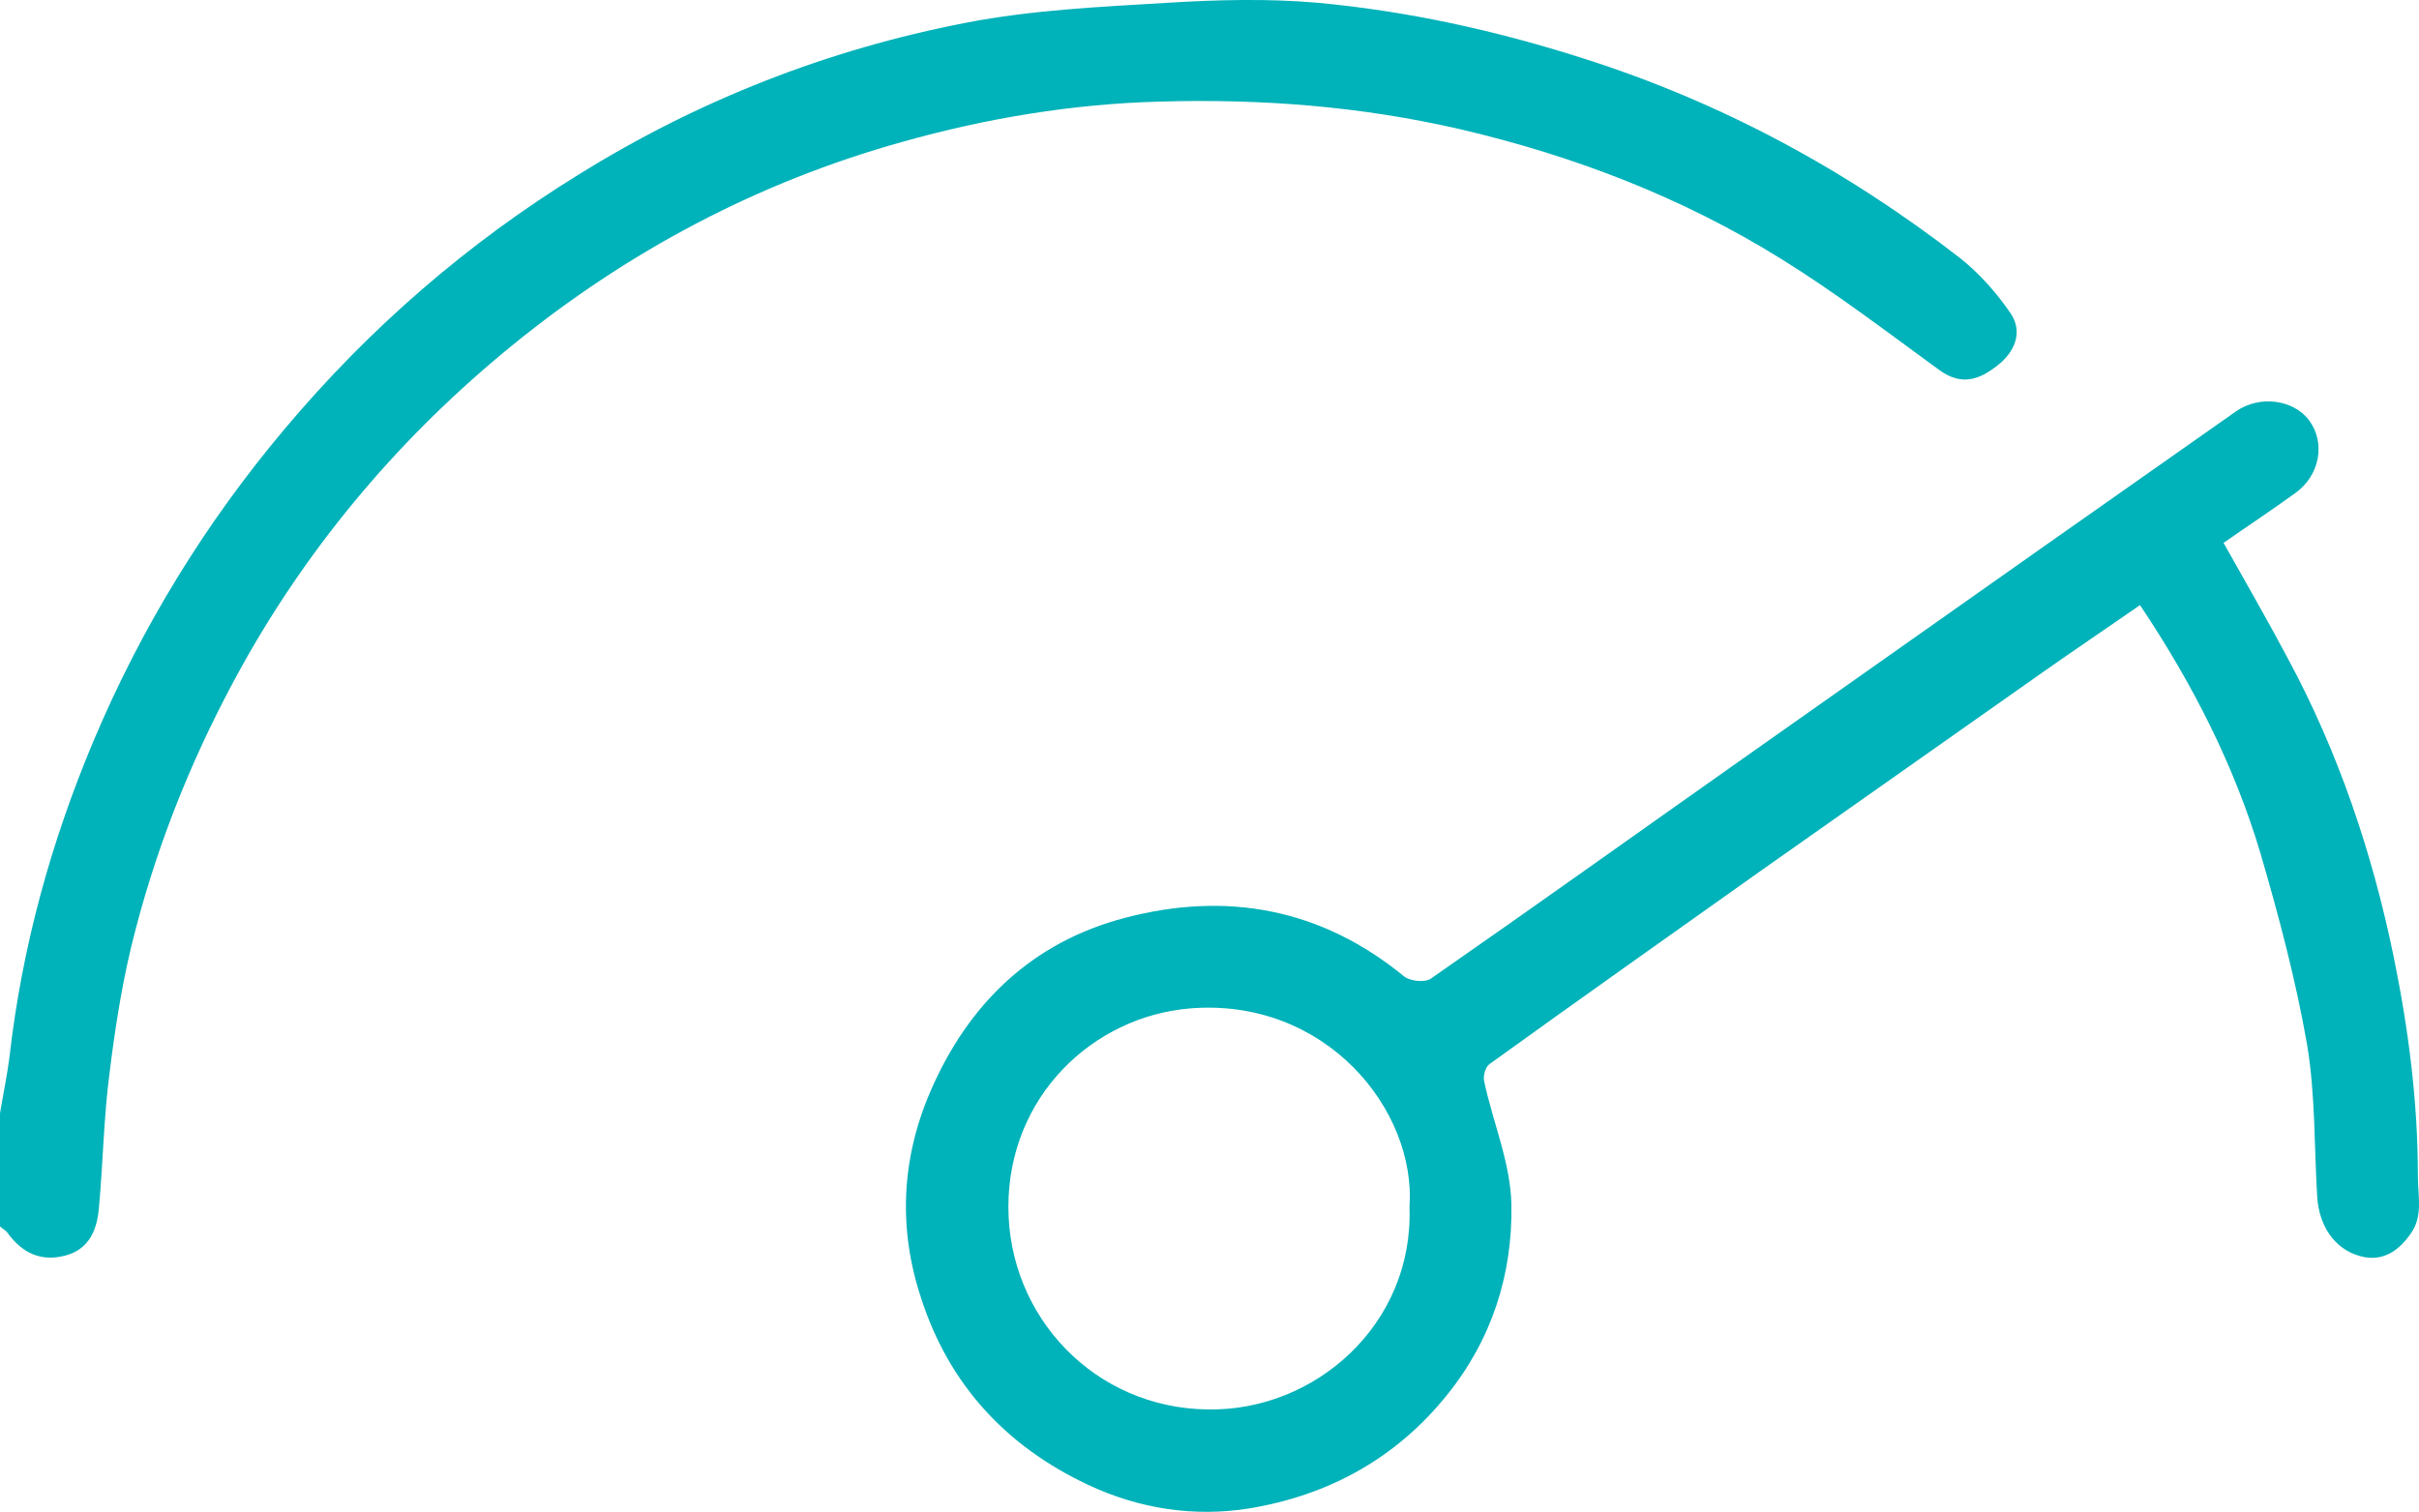
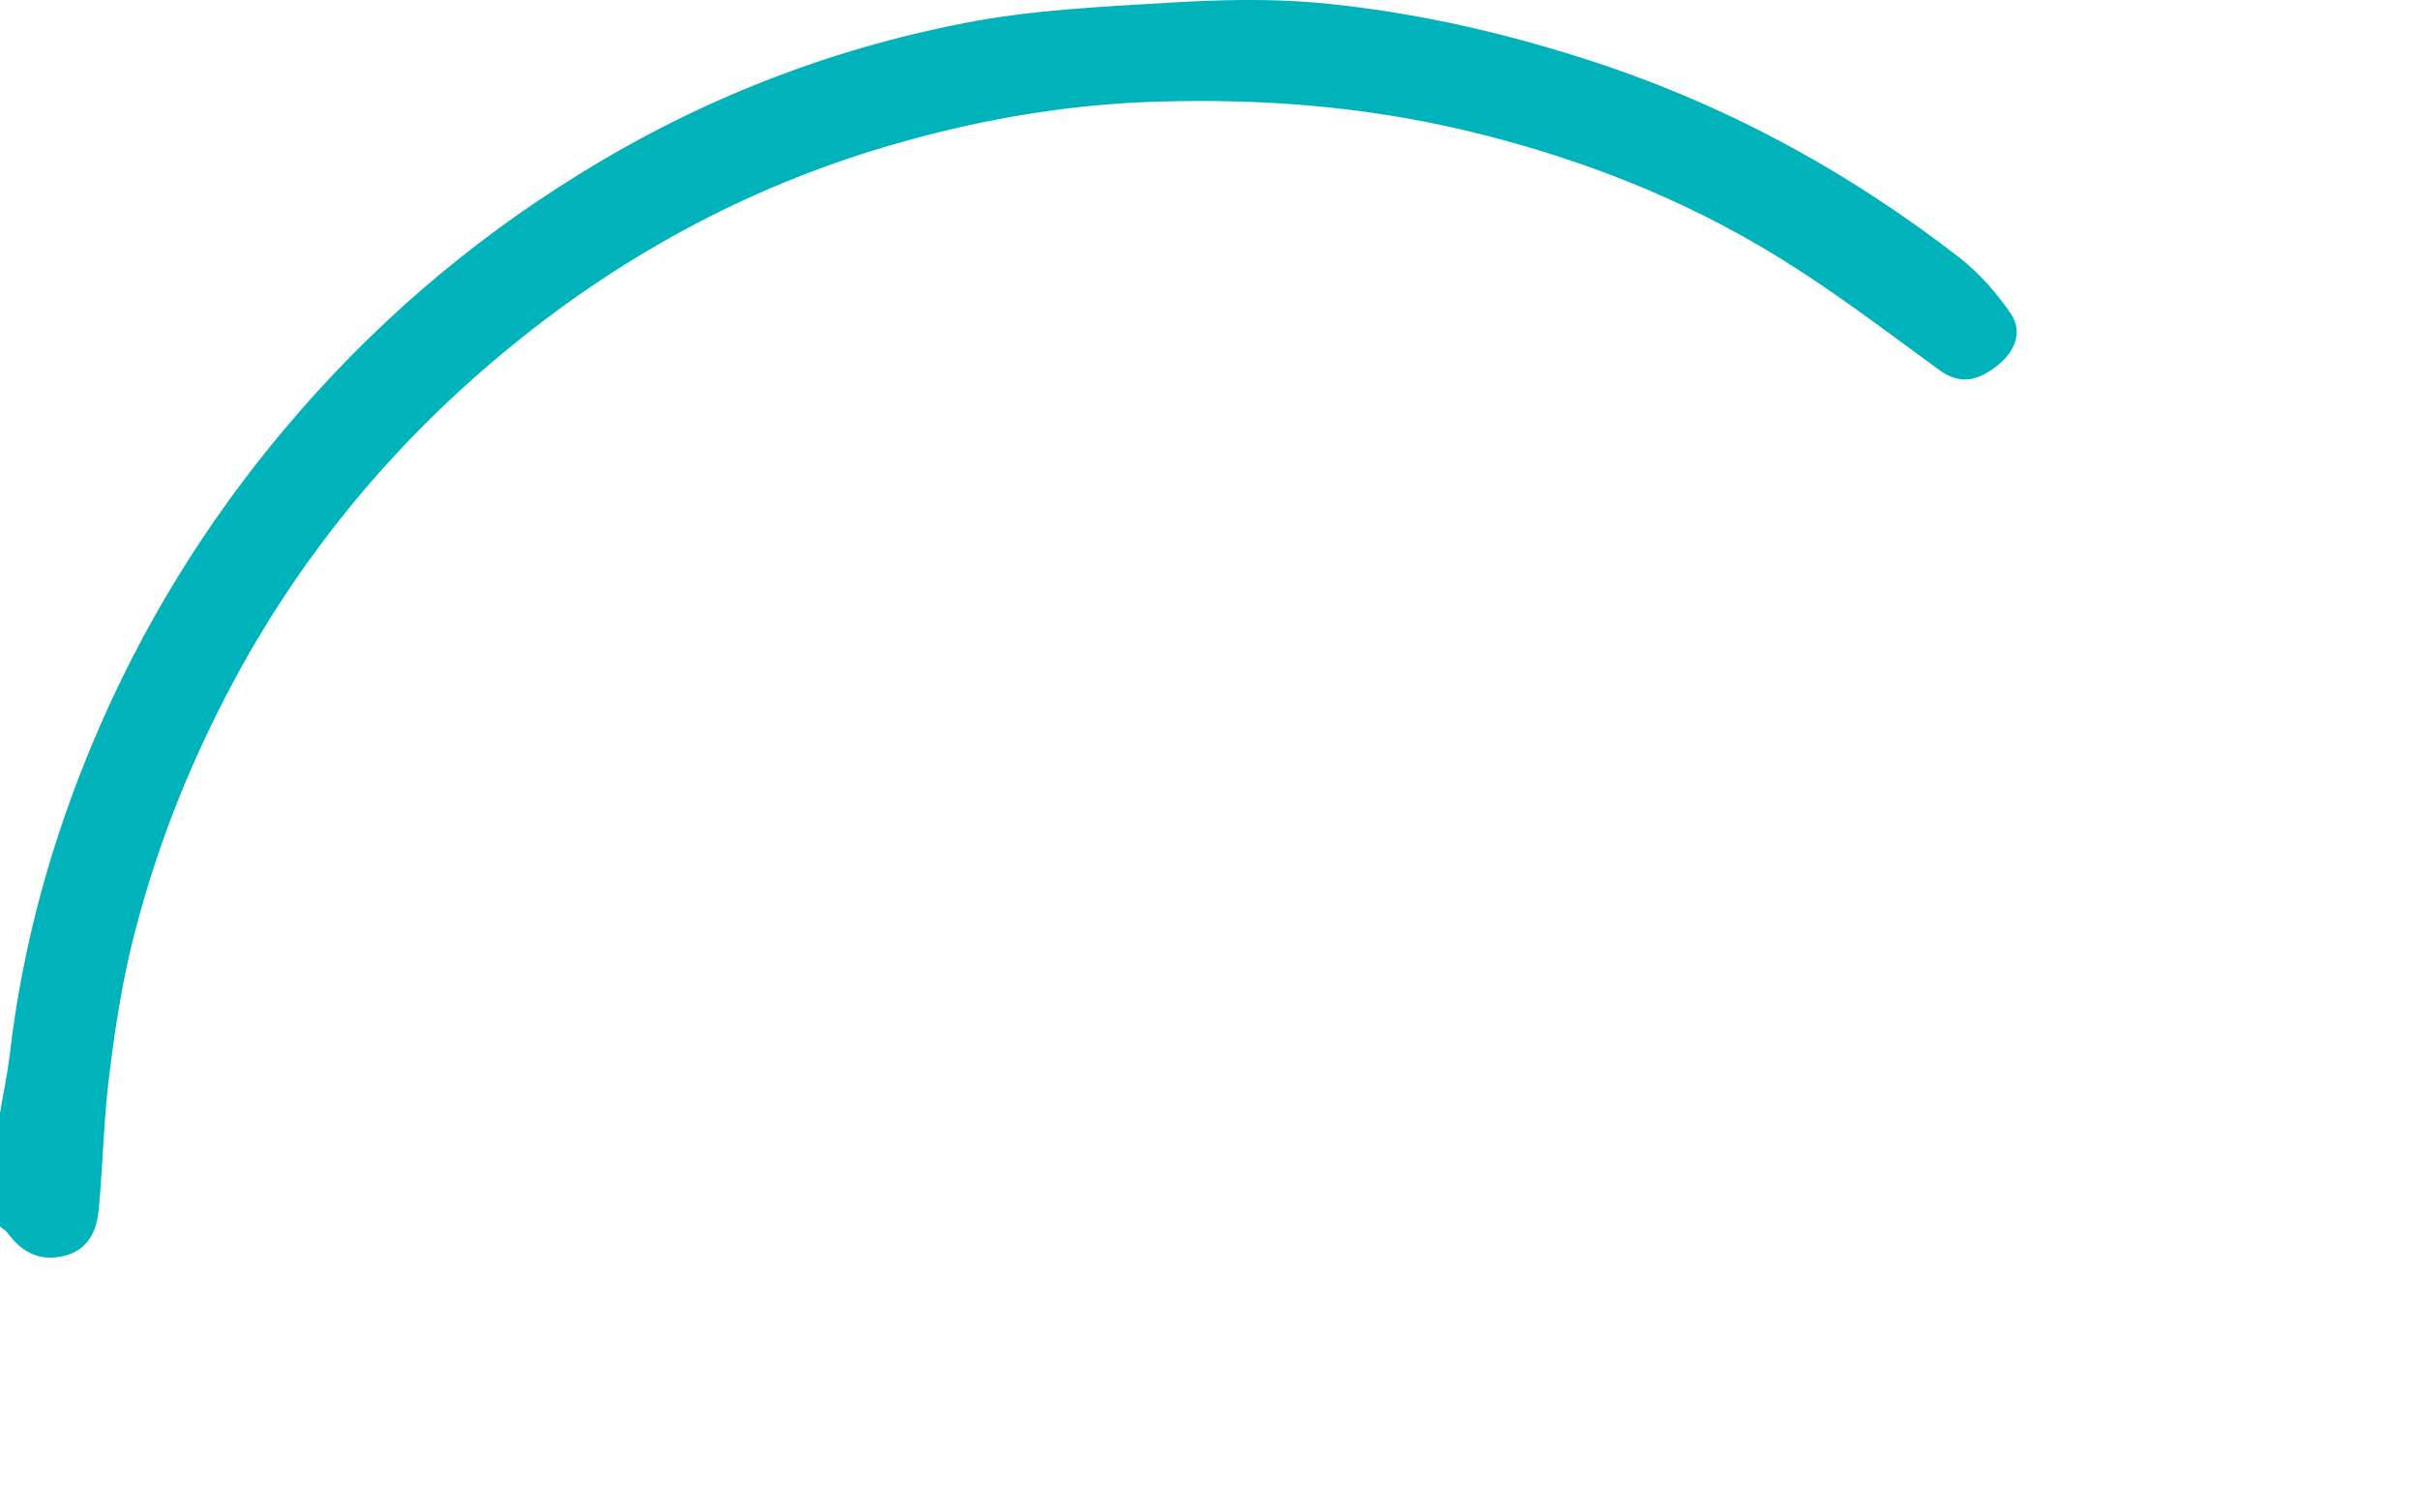
<svg xmlns="http://www.w3.org/2000/svg" id="Calque_2" viewBox="0 0 408.29 255.24">
  <defs>
    <style>.cls-1{fill:#00b2b9;}</style>
  </defs>
  <g id="Calque_2-2">
    <g id="Calque_1-2">
      <path class="cls-1" d="m0,187.95c.5-3.1,1.2-6.3,1.6-9.5,2.1-18.5,7-36.3,14.2-53.4,8.1-19.2,18.9-36.8,32.3-52.7,14.3-17,30.8-31.3,49.6-42.9,20.1-12.5,42-21.1,65.3-25.6,11.3-2.2,22.9-2.7,34.4-3.4,8.2-.5,16.6-.7,24.8,0,15.3,1.4,30.3,4.7,45,9.4,23.3,7.4,44.4,18.8,63.6,33.7,3.3,2.6,6.2,5.9,8.6,9.4,2.1,3.2.6,6.5-2.2,8.7-3,2.4-6.1,3.6-9.9.8-8.8-6.4-17.4-13-26.6-18.7-16.7-10.4-34.9-17.4-54.1-21.9-16.8-3.9-33.7-5.2-50.9-4.7-14.7.4-29.2,2.8-43.4,6.8-24.4,6.8-46.4,18.5-65.9,34.4-18.4,15-33.7,32.9-45.4,53.8-7.9,14.2-14,29-18.1,44.7-2.1,7.9-3.4,16.1-4.4,24.2-1,7.6-1.1,15.2-1.8,22.8-.3,3.7-1.6,7-5.6,8.1-4.1,1.1-7.3-.3-9.9-3.9-.3-.4-.8-.6-1.2-1v-19.1h0Z" />
-       <path class="cls-1" d="m361.2,102.15c-5.6,3.9-11.1,7.6-16.5,11.4-15.9,11.2-31.8,22.4-47.7,33.6-15.2,10.8-30.5,21.6-45.6,32.5-.7.5-1.1,2-.9,2.9,1.5,7,4.5,13.9,4.6,20.9.2,11.7-3.3,22.7-10.9,32.1-8.7,10.8-20.1,16.9-33.3,19.1-9.3,1.5-18.6.1-27.3-4-13.8-6.5-23.4-16.9-28.1-31.4-3.9-11.7-3.4-23.5,1.5-34.9,6.4-14.9,17.2-25.3,32.9-29.4,17.1-4.5,33.1-1.6,47.1,9.9,1,.8,3.6,1.1,4.6.3,17.4-12.1,34.6-24.4,51.9-36.6s34.6-24.4,51.9-36.6c10.7-7.5,21.3-15,32-22.5,4-2.8,9.8-2,12.4,1.6,2.7,3.7,1.8,9.2-2.4,12.2-4,2.9-8.1,5.6-12.1,8.4,3.7,6.6,7.4,13,10.9,19.6,8.5,15.8,14.2,32.7,17.8,50.2,2.5,12.2,4.1,24.5,4.1,37.1,0,3.4.9,6.8-1.2,9.7-2,2.9-4.8,4.9-8.6,3.8-4.3-1.2-6.9-5.1-7.2-10.1-.5-8.5-.3-17.2-1.7-25.6-1.9-10.9-4.8-21.8-7.9-32.4-4.4-14.7-11.4-28.5-20.3-41.8h0Zm-123.3,101.7c1.2-16.5-14.2-35.5-37.1-33.6-16.4,1.4-30.6,14.9-30.6,33.5s14.6,34,33.7,34.2c18.1.3,34.7-14.4,34-34.1h0Z" />
    </g>
  </g>
</svg>